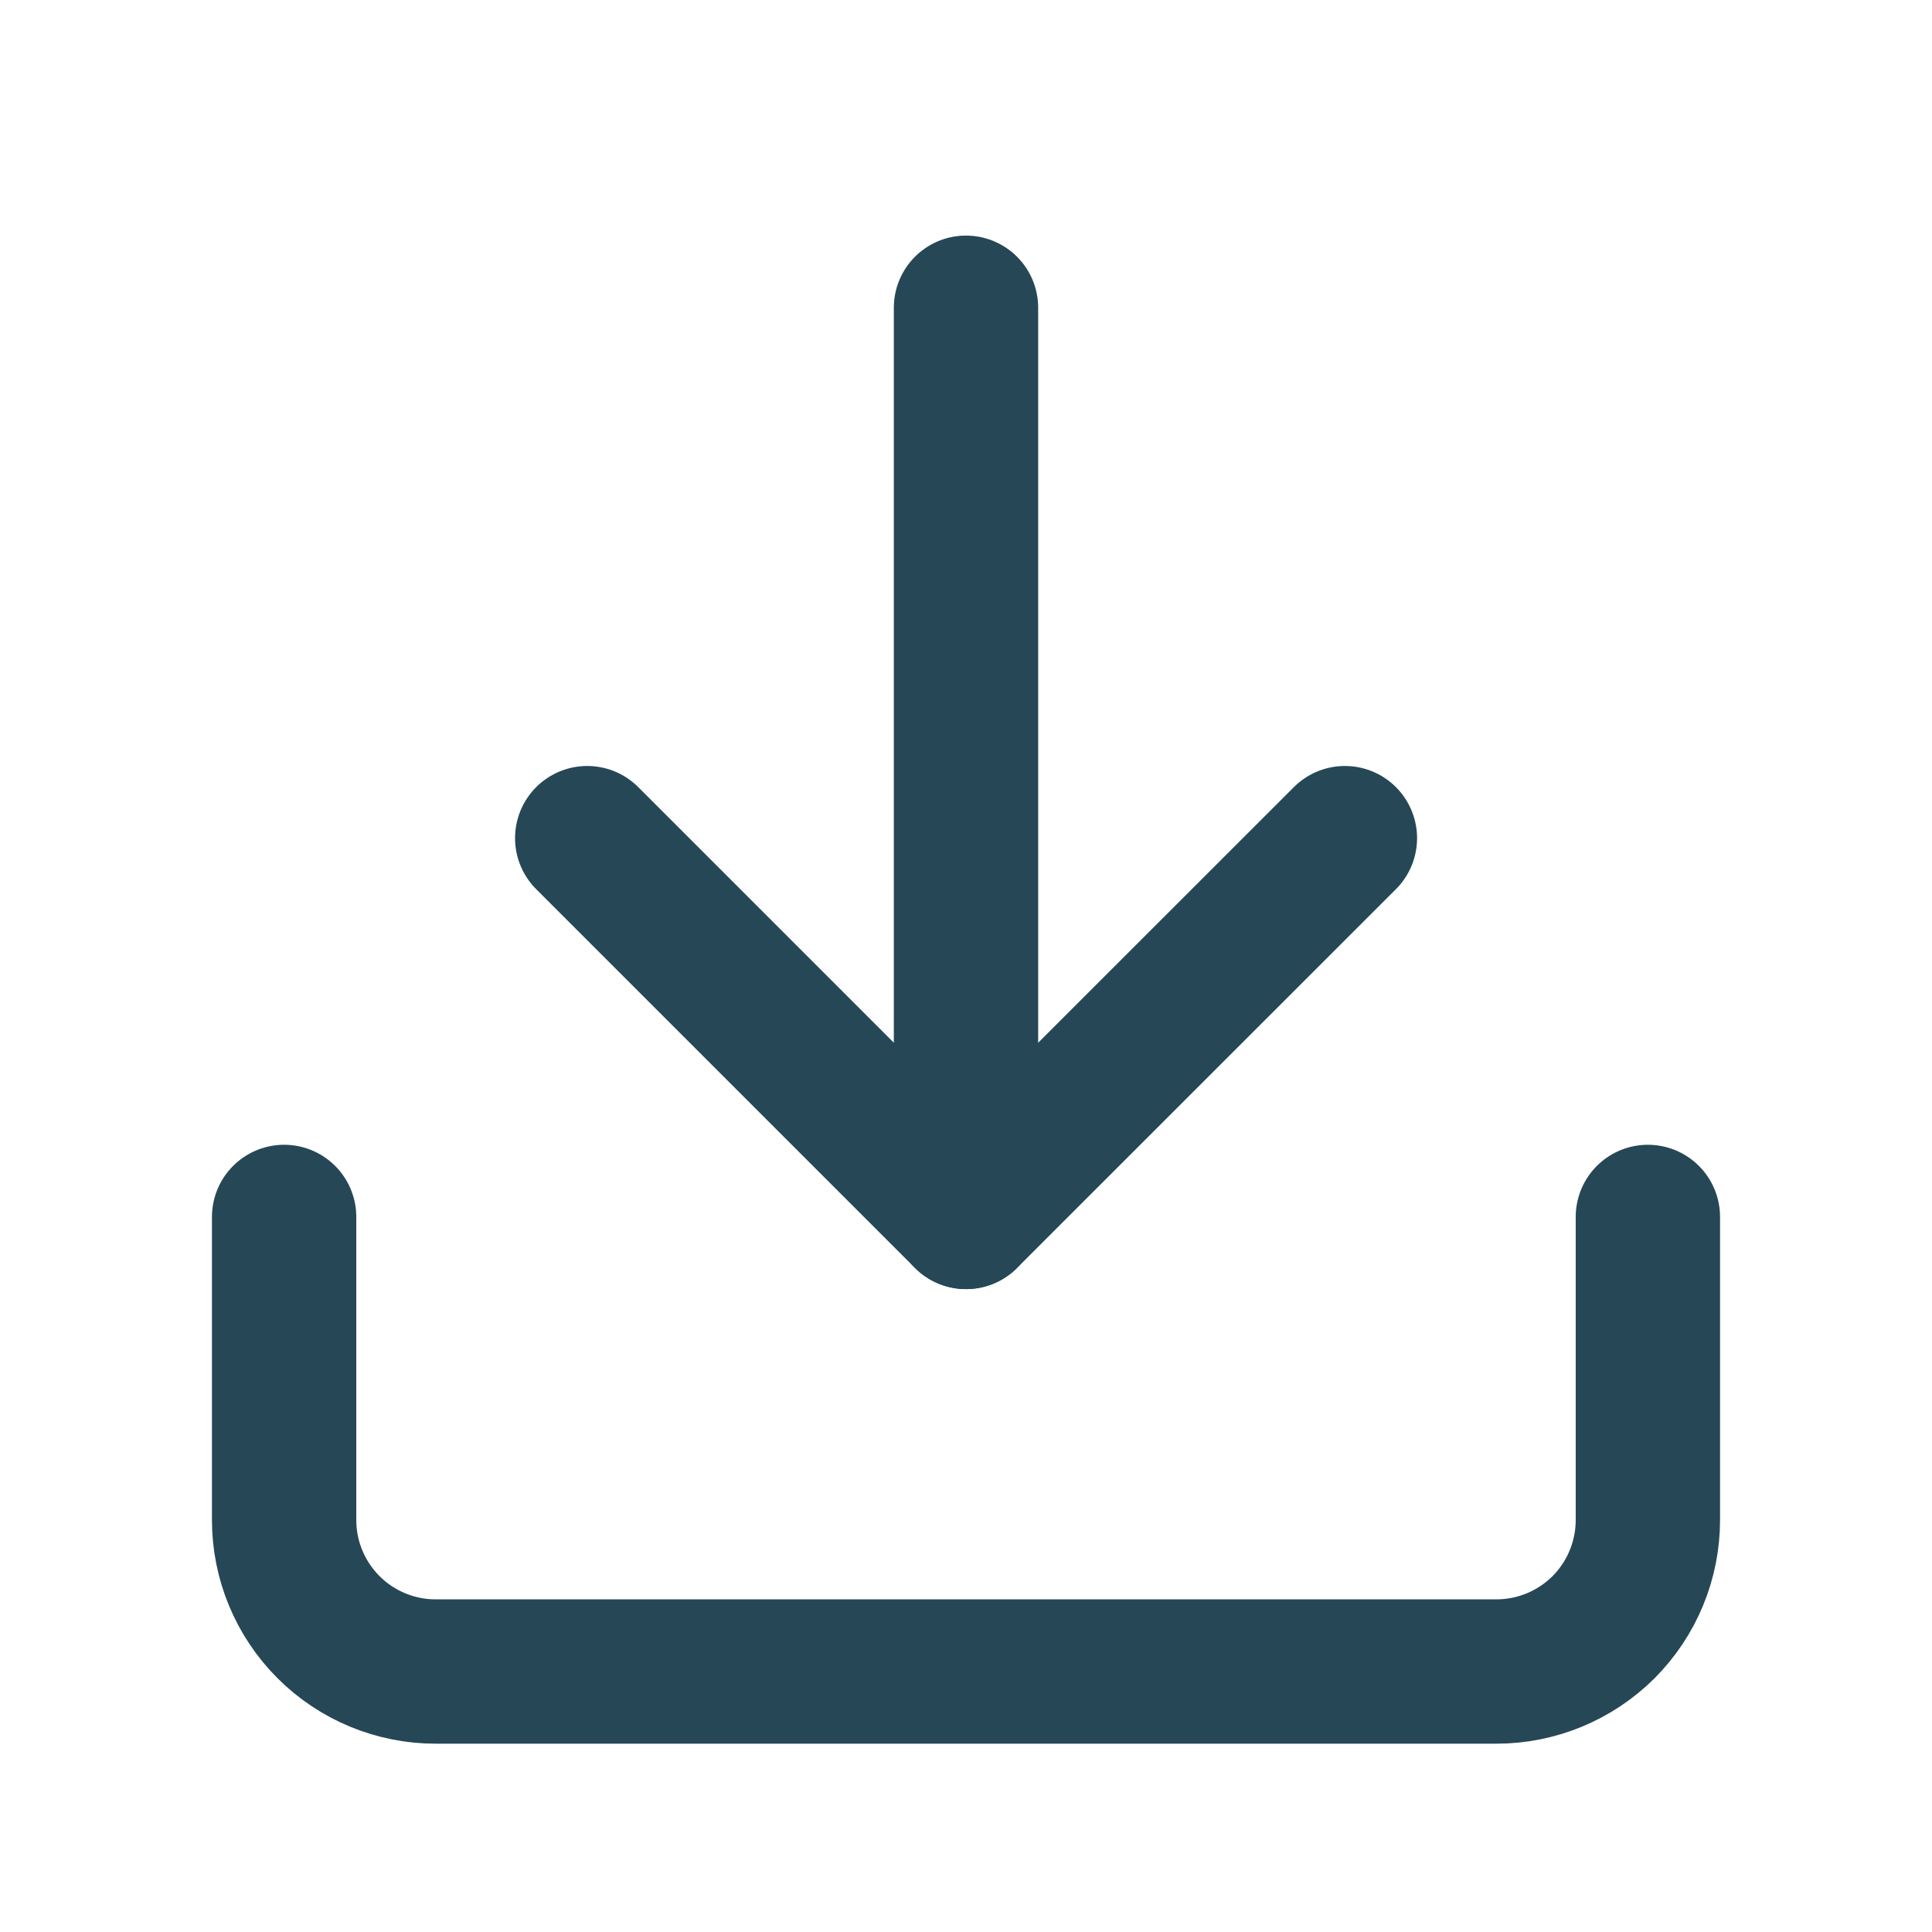
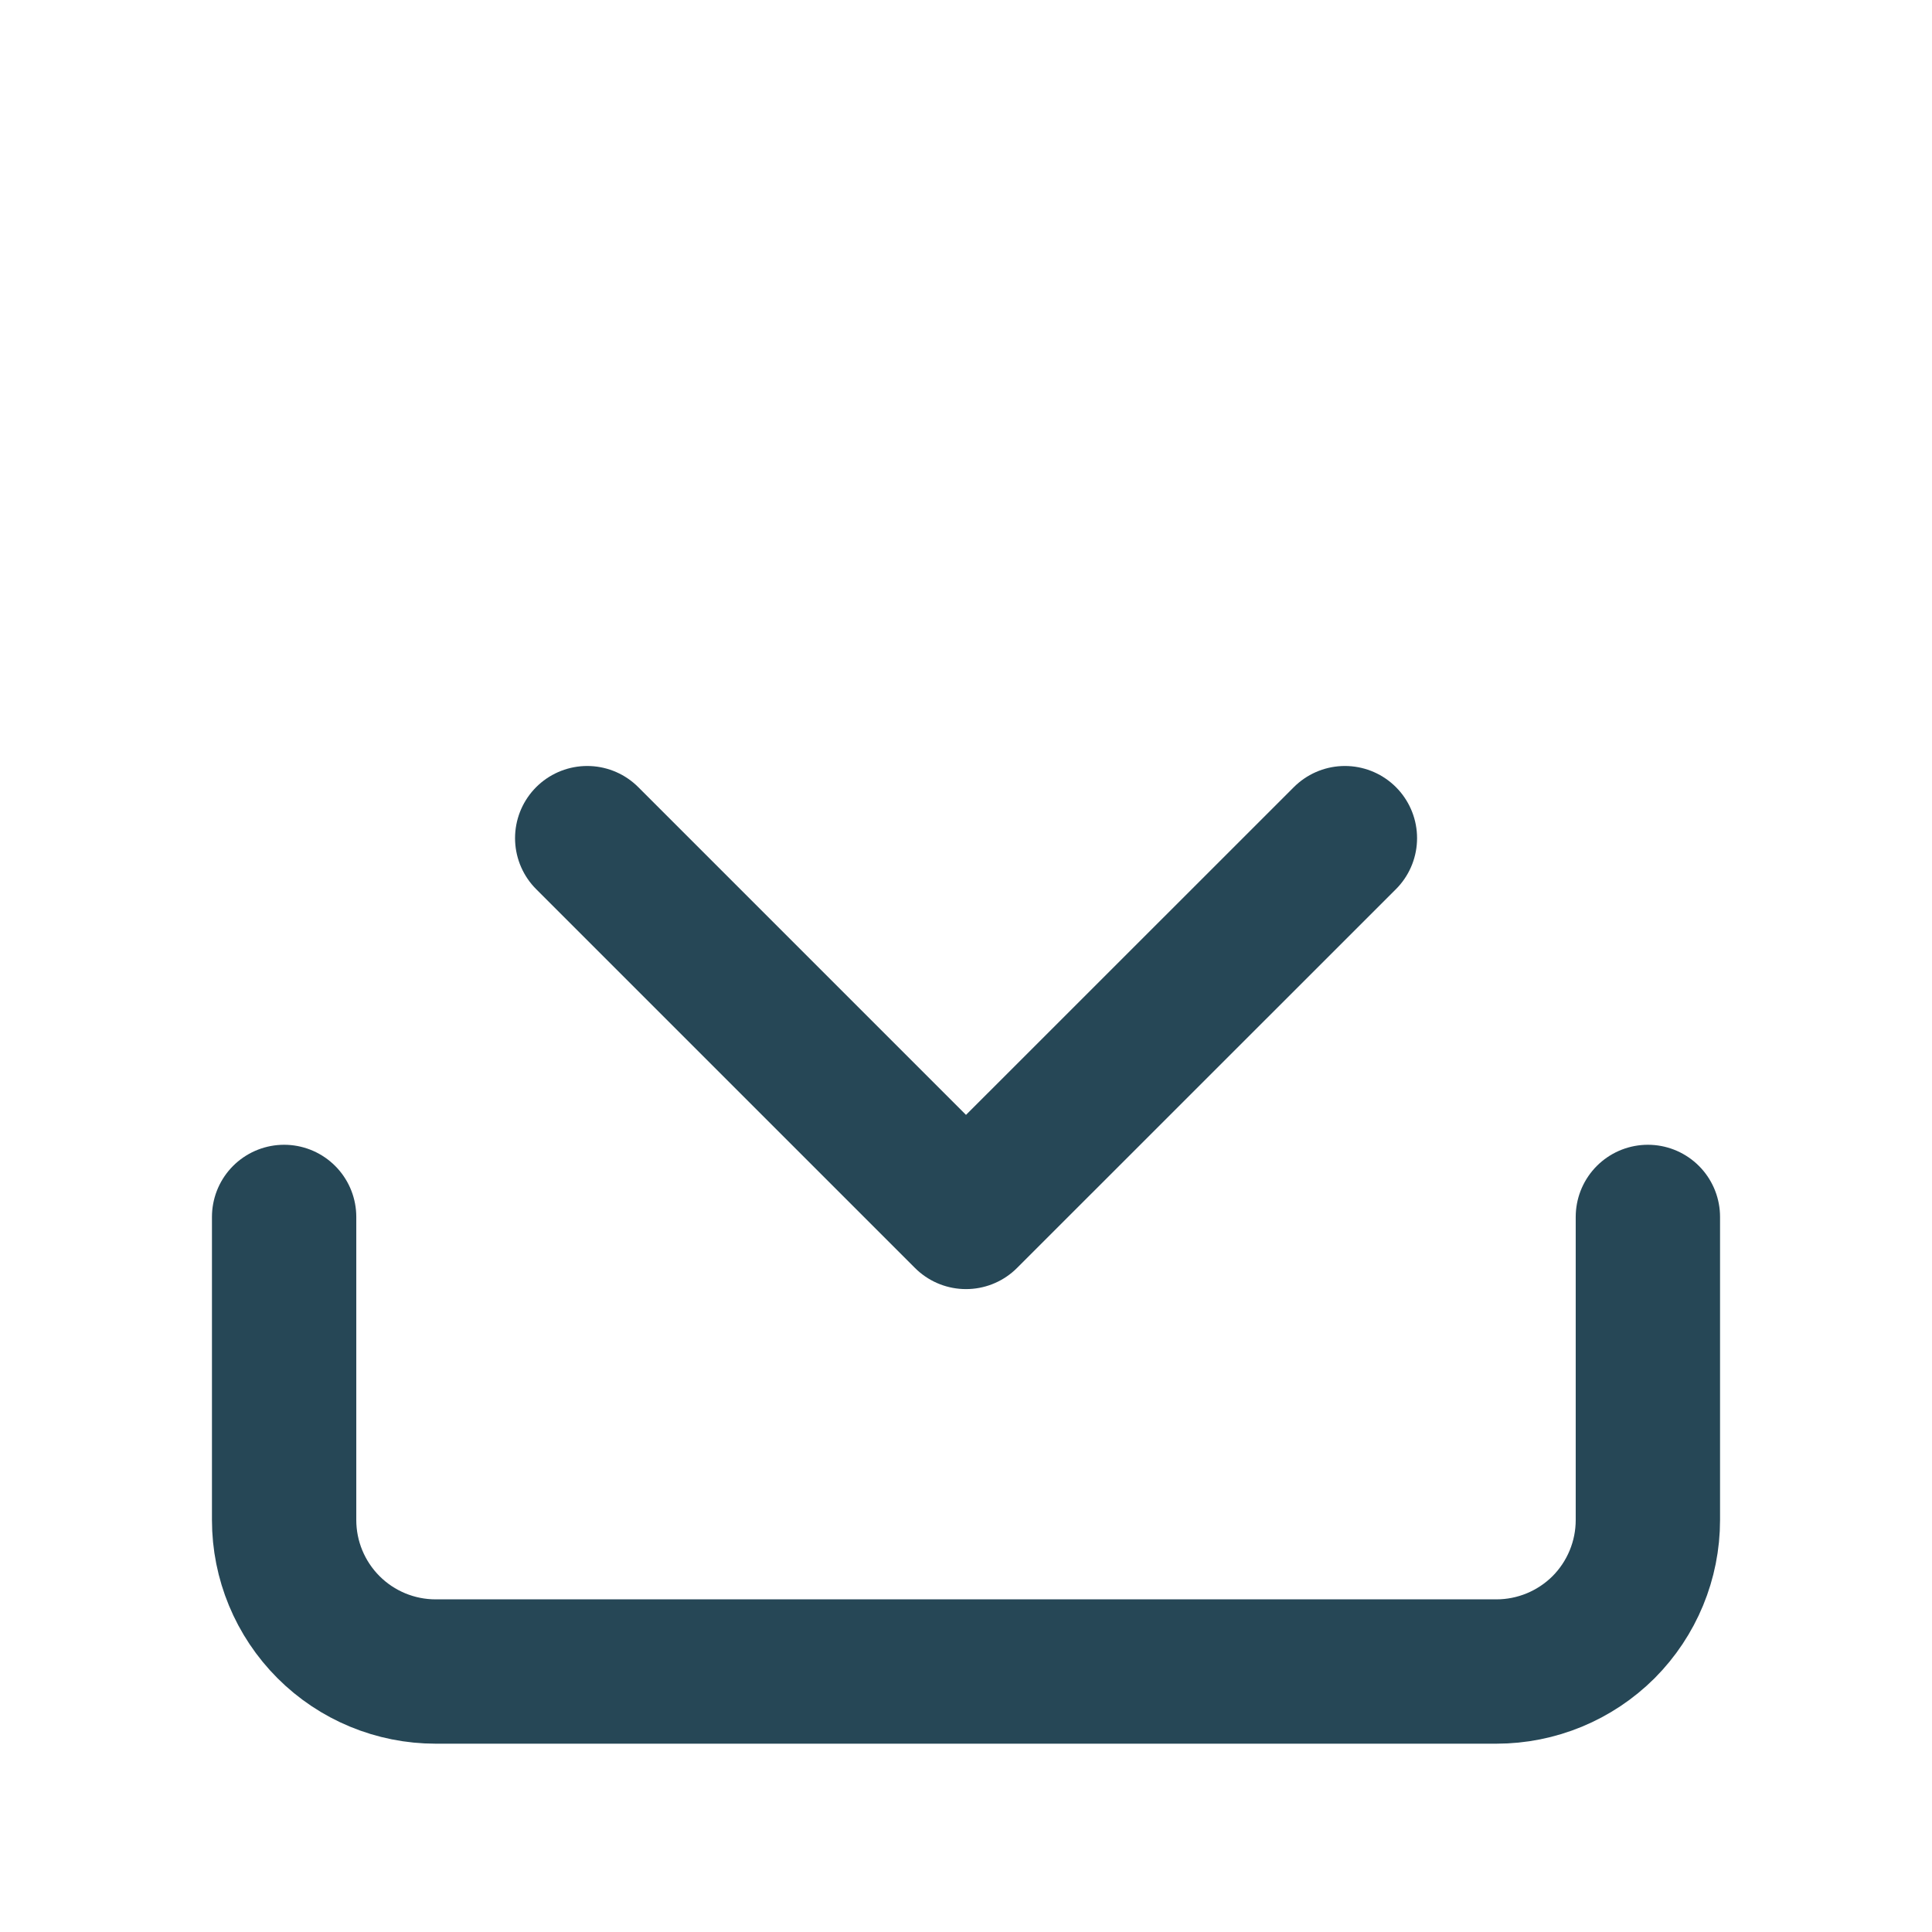
<svg xmlns="http://www.w3.org/2000/svg" width="17" height="17" viewBox="0 0 17 17" fill="none">
  <g id="icon/download">
    <path id="Vector" d="M14.5 10.708V13.375C14.5 13.728 14.36 14.067 14.11 14.318C13.859 14.568 13.52 14.708 13.167 14.708H3.833C3.48 14.708 3.141 14.568 2.891 14.318C2.64 14.067 2.5 13.728 2.5 13.375V10.708" stroke="#264756" stroke-width="1.27" stroke-linecap="round" stroke-linejoin="round" />
    <path id="Vector_2" d="M5.167 7.375L8.5 10.708L11.834 7.375" stroke="#264756" stroke-width="1.27" stroke-linecap="round" stroke-linejoin="round" />
-     <path id="Vector_3" d="M8.5 10.708V2.708" stroke="#264756" stroke-width="1.27" stroke-linecap="round" stroke-linejoin="round" />
  </g>
</svg>